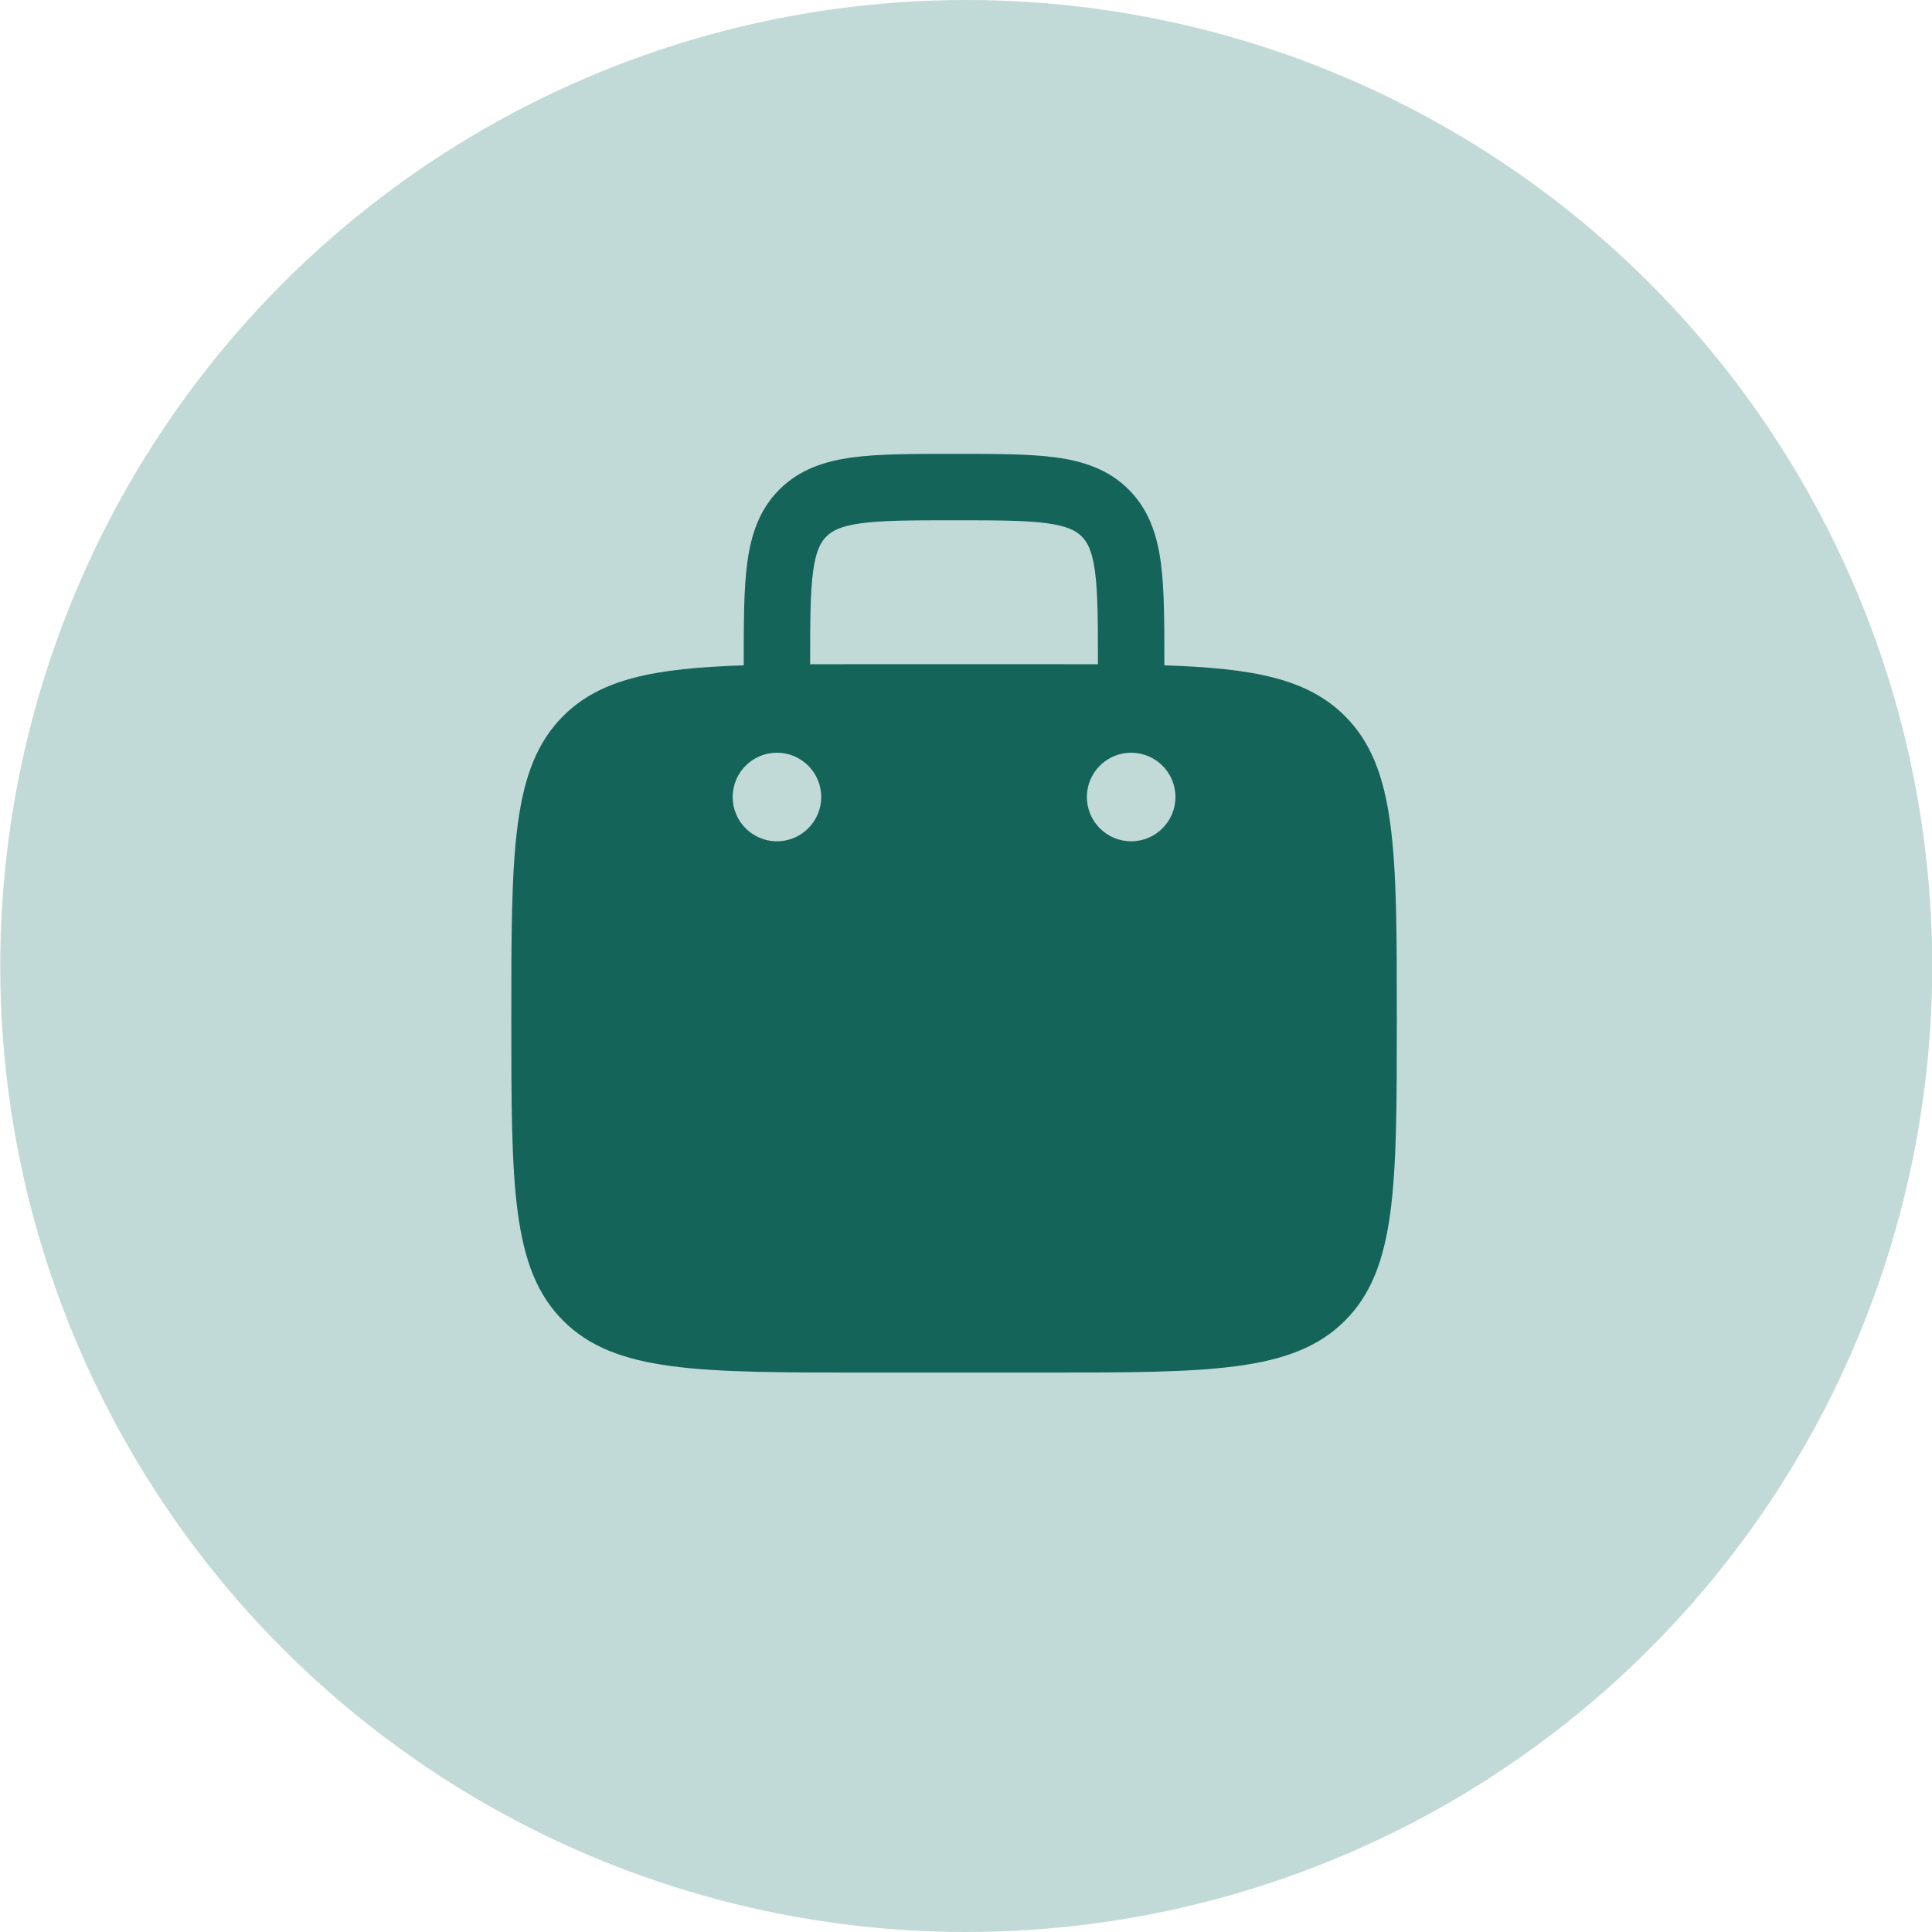
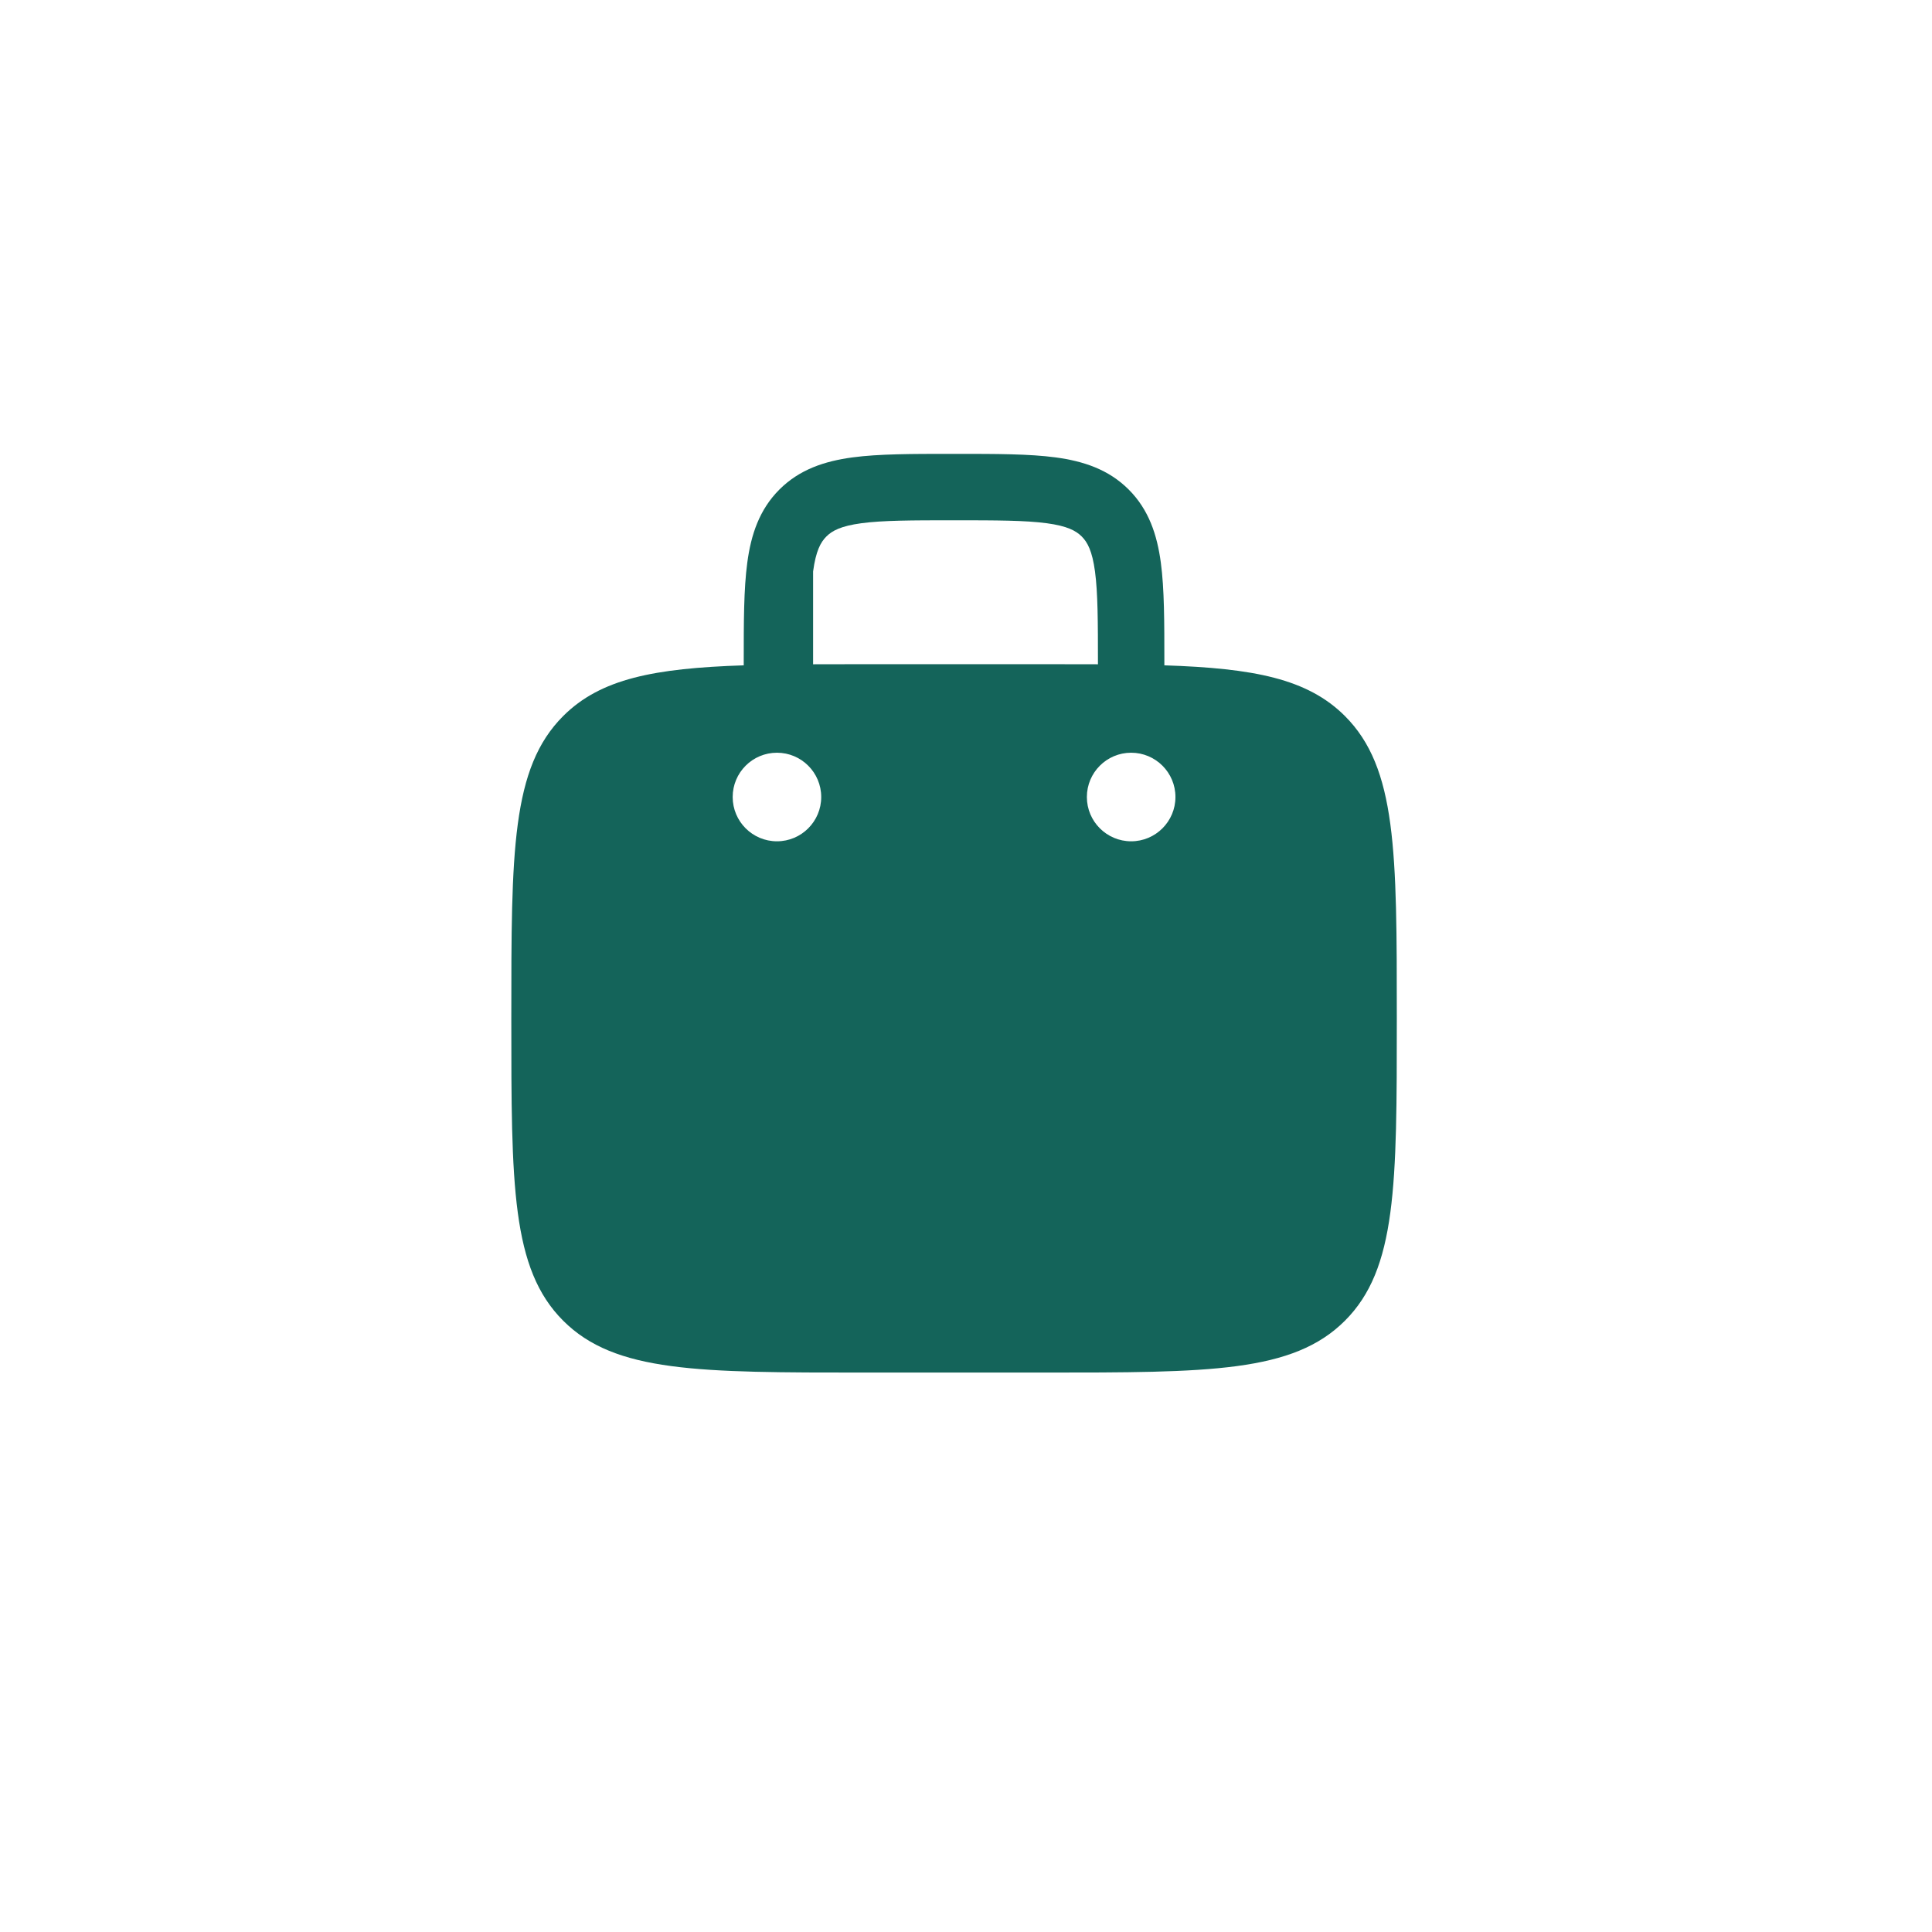
<svg xmlns="http://www.w3.org/2000/svg" fill="none" viewBox="0 0 64 64" height="64" width="64">
-   <circle fill="#C1DAD7" r="32" cy="32" cx="32.008" />
-   <path fill="#14645A" d="M31.68 15.035H31.528C30.21 15.035 29.111 15.035 28.239 15.152C27.318 15.276 26.487 15.549 25.819 16.216C25.151 16.884 24.878 17.716 24.755 18.637C24.637 19.509 24.637 20.608 24.637 21.925V22.04C21.673 22.137 19.893 22.483 18.656 23.72C16.938 25.438 16.938 28.204 16.938 33.735C16.938 39.266 16.938 42.032 18.656 43.75C20.374 45.468 23.14 45.468 28.671 45.468H34.538C40.069 45.468 42.834 45.468 44.553 43.75C46.271 42.032 46.271 39.266 46.271 33.735C46.271 28.204 46.271 25.438 44.553 23.72C43.315 22.483 41.535 22.137 38.571 22.04V21.926C38.571 20.608 38.571 19.509 38.454 18.637C38.33 17.716 38.057 16.884 37.389 16.216C36.721 15.549 35.89 15.276 34.969 15.152C34.097 15.035 32.998 15.035 31.68 15.035ZM36.371 22.005V22.002C36.371 20.588 36.368 19.638 36.273 18.93C36.182 18.253 36.025 17.963 35.834 17.772C35.643 17.581 35.353 17.424 34.676 17.333C33.968 17.238 33.018 17.235 31.604 17.235C30.19 17.235 29.241 17.238 28.532 17.333C27.855 17.424 27.566 17.581 27.375 17.772C27.183 17.963 27.026 18.253 26.935 18.93C26.84 19.638 26.837 20.588 26.837 22.002V22.005C27.413 22.002 28.023 22.002 28.671 22.002H34.538C35.186 22.002 35.796 22.002 36.371 22.005ZM38.938 26.402C38.938 27.212 38.281 27.869 37.471 27.869C36.661 27.869 36.004 27.212 36.004 26.402C36.004 25.592 36.661 24.935 37.471 24.935C38.281 24.935 38.938 25.592 38.938 26.402ZM25.738 27.869C26.547 27.869 27.204 27.212 27.204 26.402C27.204 25.592 26.547 24.935 25.738 24.935C24.927 24.935 24.271 25.592 24.271 26.402C24.271 27.212 24.927 27.869 25.738 27.869Z" clip-rule="evenodd" fill-rule="evenodd" />
+   <path fill="#14645A" d="M31.68 15.035H31.528C30.21 15.035 29.111 15.035 28.239 15.152C27.318 15.276 26.487 15.549 25.819 16.216C25.151 16.884 24.878 17.716 24.755 18.637C24.637 19.509 24.637 20.608 24.637 21.925V22.04C21.673 22.137 19.893 22.483 18.656 23.72C16.938 25.438 16.938 28.204 16.938 33.735C16.938 39.266 16.938 42.032 18.656 43.75C20.374 45.468 23.14 45.468 28.671 45.468H34.538C40.069 45.468 42.834 45.468 44.553 43.75C46.271 42.032 46.271 39.266 46.271 33.735C46.271 28.204 46.271 25.438 44.553 23.72C43.315 22.483 41.535 22.137 38.571 22.04V21.926C38.571 20.608 38.571 19.509 38.454 18.637C38.33 17.716 38.057 16.884 37.389 16.216C36.721 15.549 35.89 15.276 34.969 15.152C34.097 15.035 32.998 15.035 31.68 15.035ZM36.371 22.005V22.002C36.371 20.588 36.368 19.638 36.273 18.93C36.182 18.253 36.025 17.963 35.834 17.772C35.643 17.581 35.353 17.424 34.676 17.333C33.968 17.238 33.018 17.235 31.604 17.235C30.19 17.235 29.241 17.238 28.532 17.333C27.855 17.424 27.566 17.581 27.375 17.772C27.183 17.963 27.026 18.253 26.935 18.93V22.005C27.413 22.002 28.023 22.002 28.671 22.002H34.538C35.186 22.002 35.796 22.002 36.371 22.005ZM38.938 26.402C38.938 27.212 38.281 27.869 37.471 27.869C36.661 27.869 36.004 27.212 36.004 26.402C36.004 25.592 36.661 24.935 37.471 24.935C38.281 24.935 38.938 25.592 38.938 26.402ZM25.738 27.869C26.547 27.869 27.204 27.212 27.204 26.402C27.204 25.592 26.547 24.935 25.738 24.935C24.927 24.935 24.271 25.592 24.271 26.402C24.271 27.212 24.927 27.869 25.738 27.869Z" clip-rule="evenodd" fill-rule="evenodd" />
</svg>